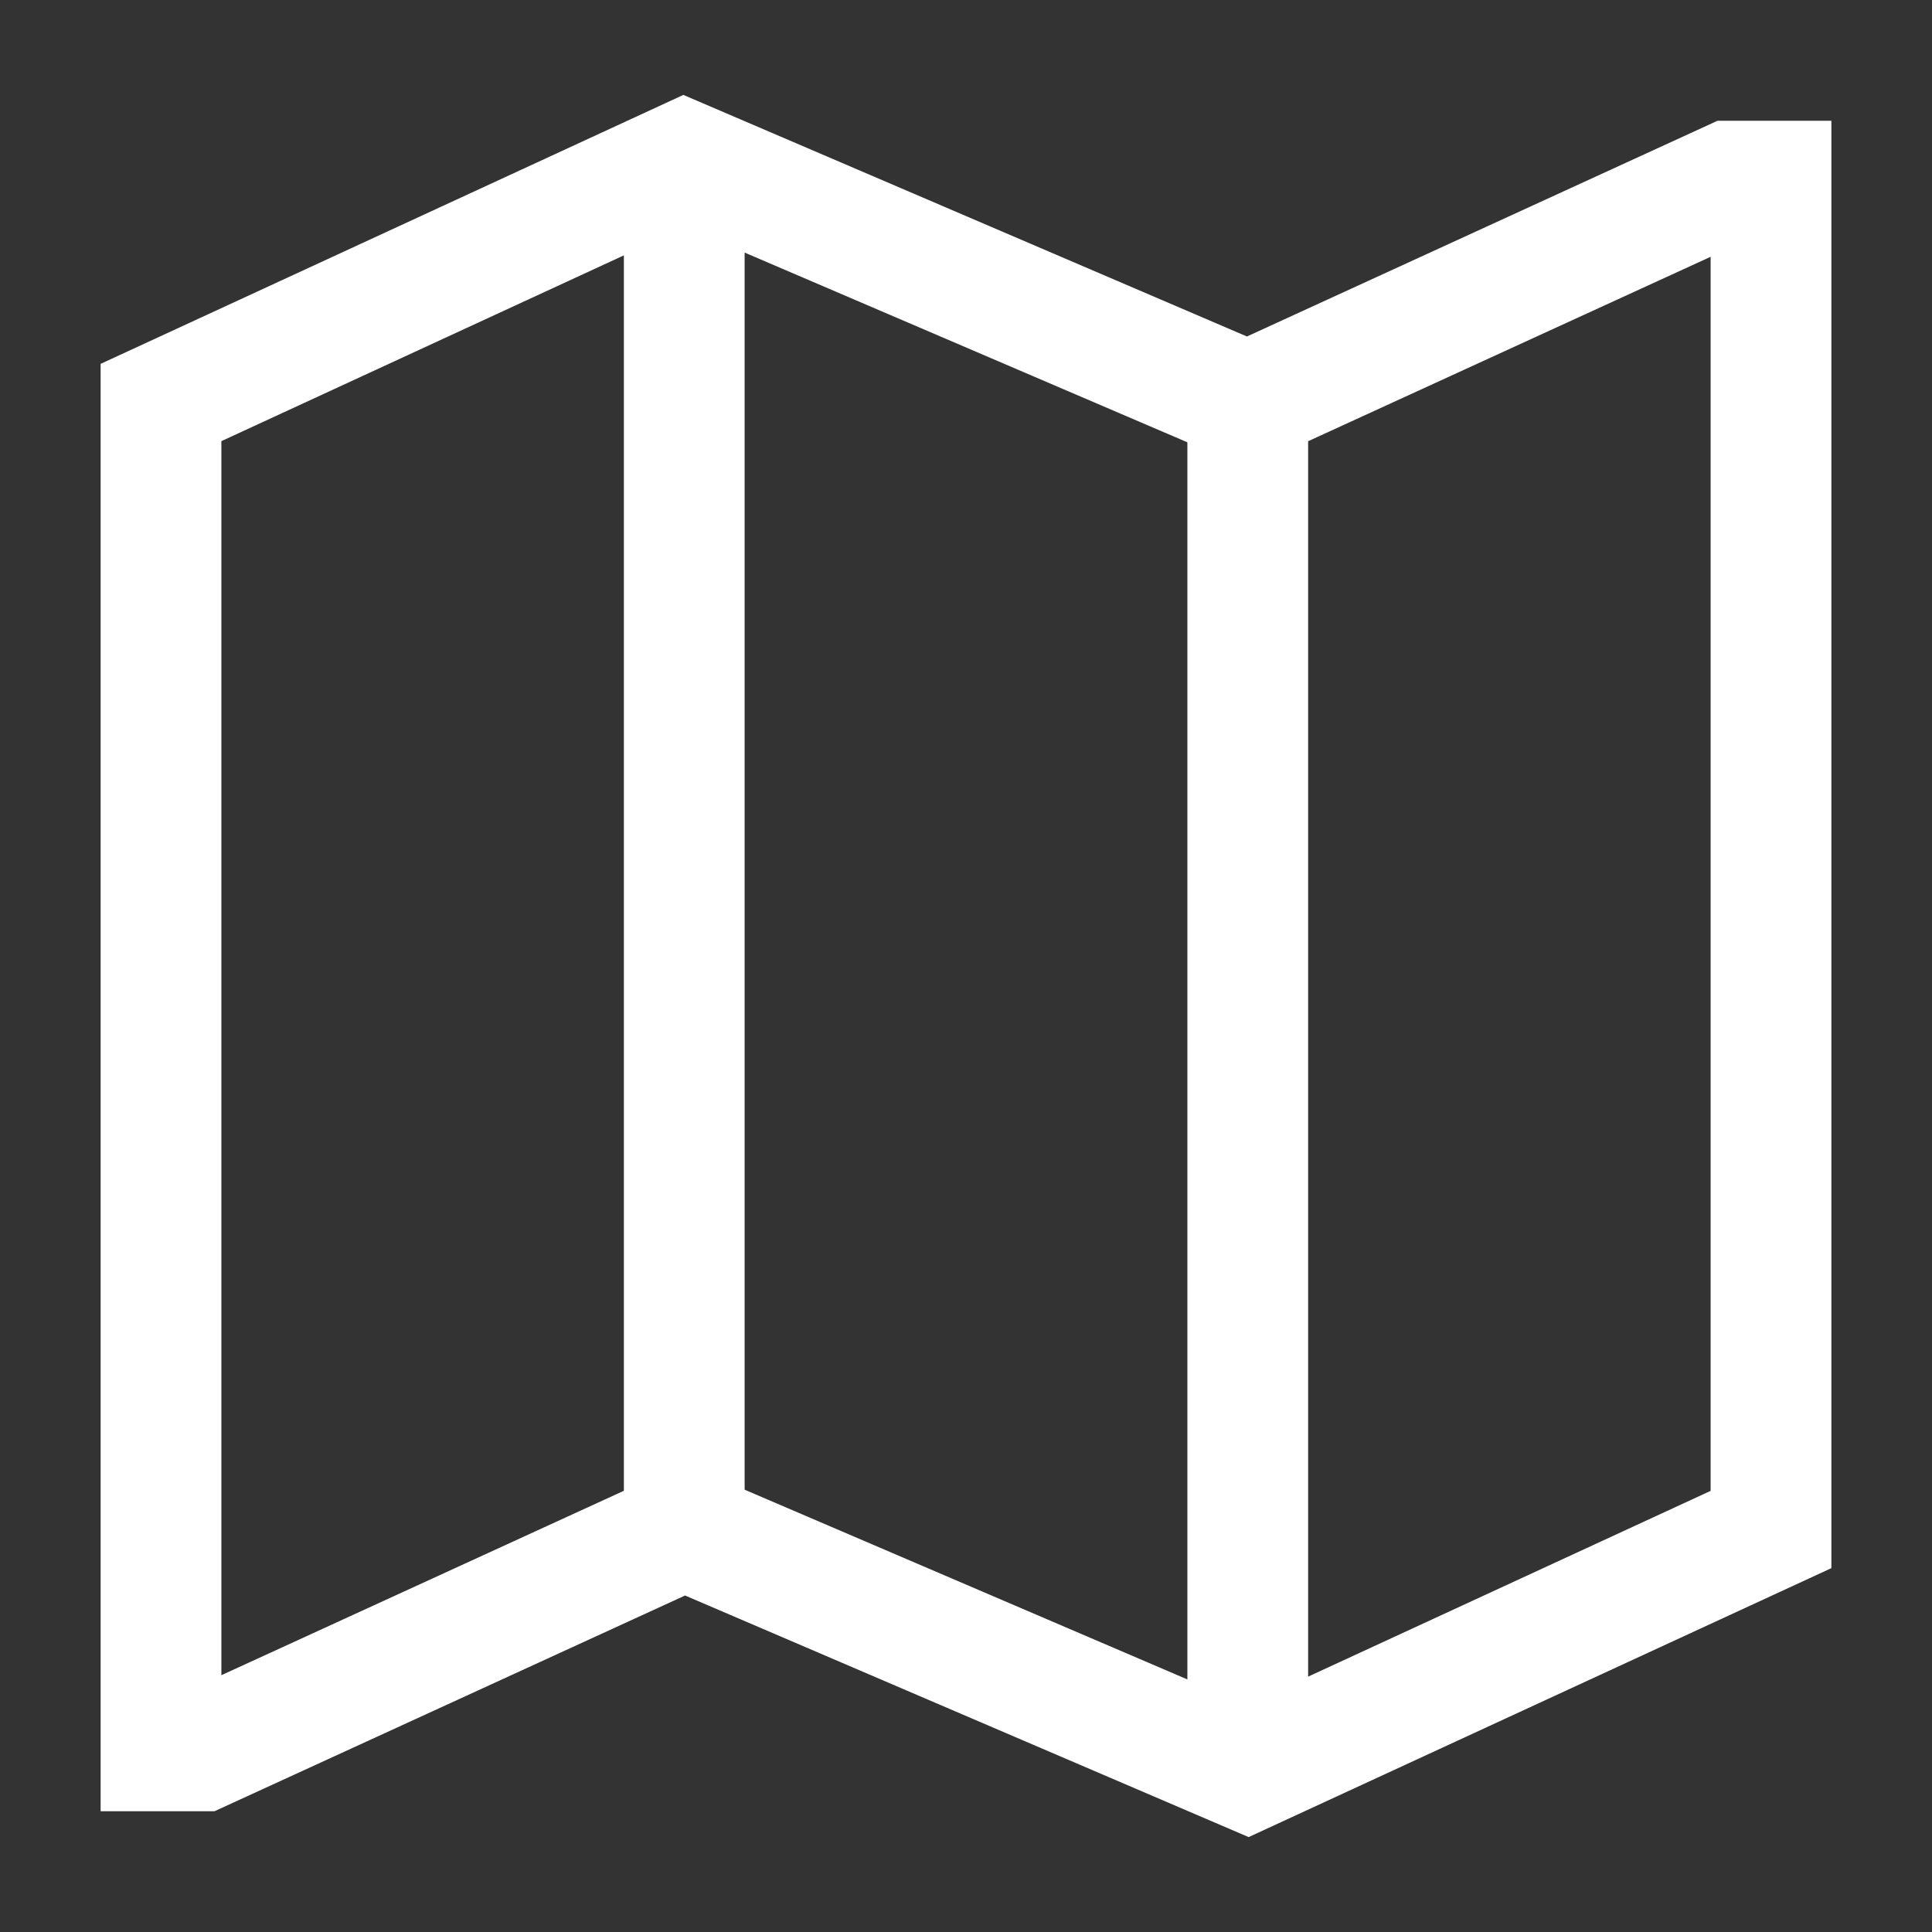
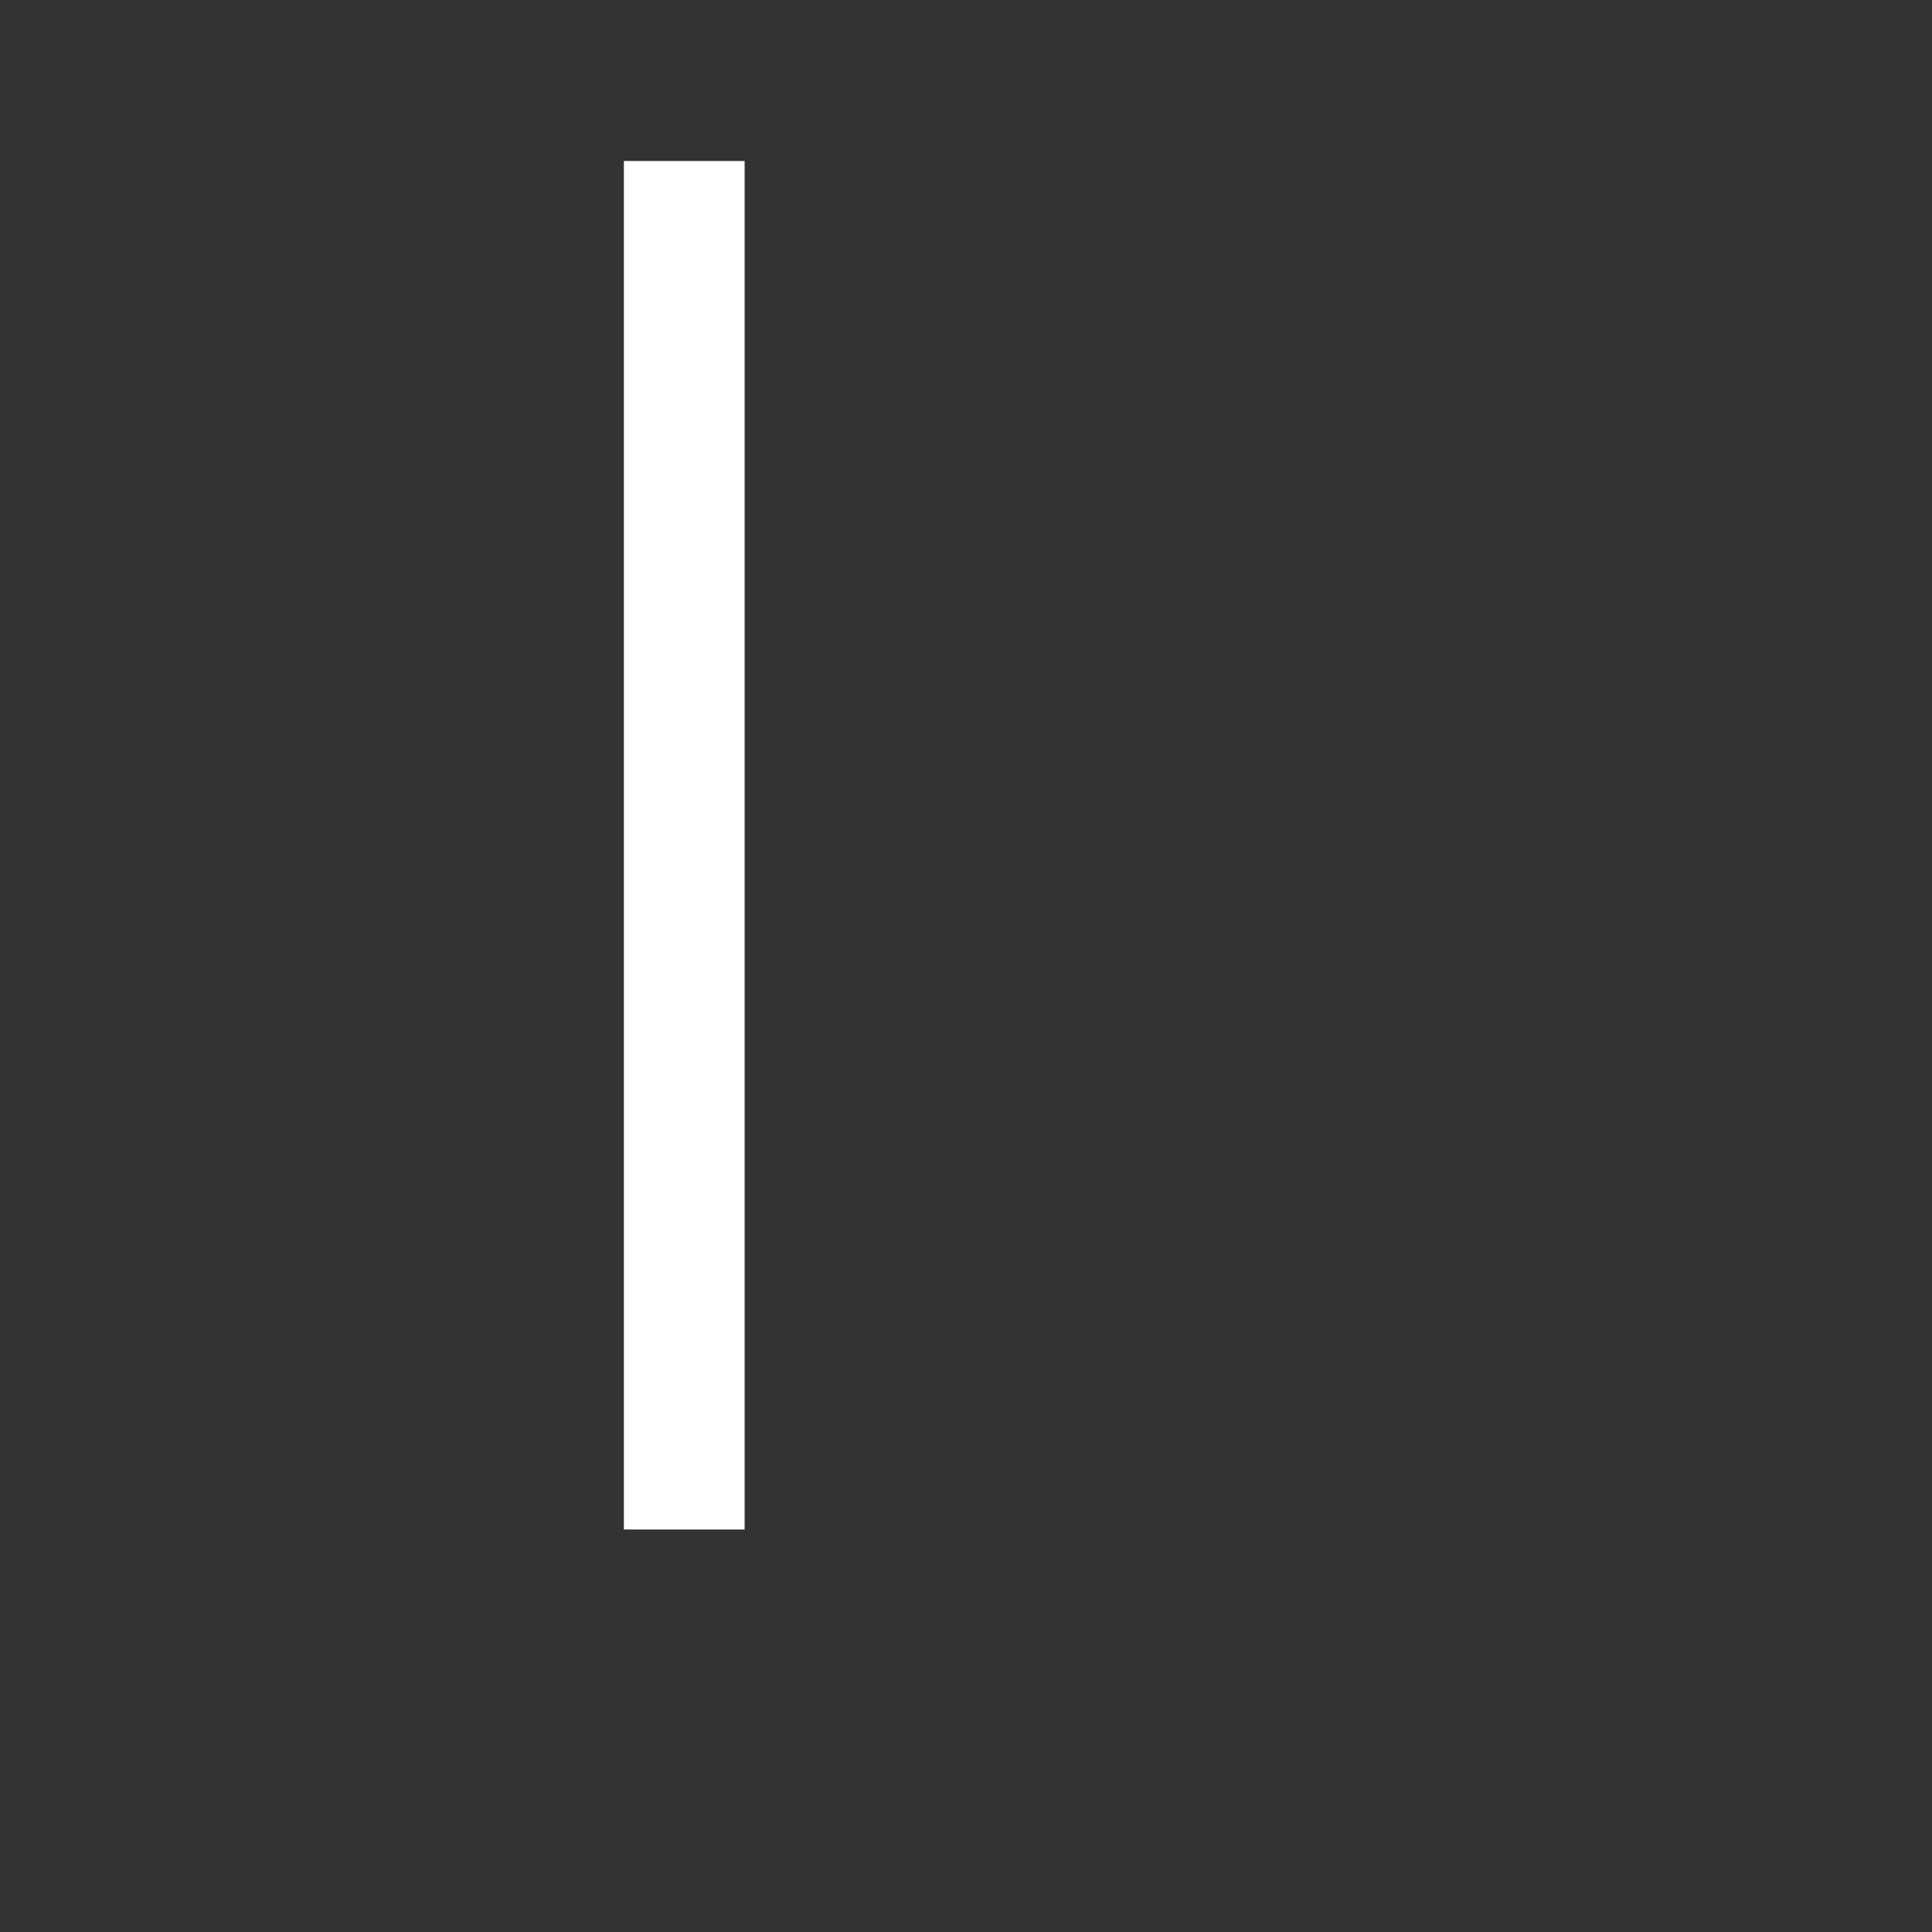
<svg xmlns="http://www.w3.org/2000/svg" width="24" height="24" viewBox="0 0 24 24" fill="none">
  <rect x="0" y="0" width="24" height="24" fill="#333333" stroke="none" />
-   <path fill-rule="evenodd" clip-rule="evenodd" d="M8.489 1.179L15.49 4.18L21.336 1.5H22.75V19.48L15.511 22.821L8.51 19.82L2.664 22.5H1.25V4.52L8.489 1.179ZM8.511 2.821L2.75 5.48V20.81L8.49 18.18L15.489 21.179L21.25 18.52V3.19L15.51 5.82L8.511 2.821Z" fill="white" />
  <path fill-rule="evenodd" clip-rule="evenodd" d="M9.25 2V19H7.75V2H9.25Z" fill="white" />
-   <path fill-rule="evenodd" clip-rule="evenodd" d="M16.25 5V22H14.75V5H16.25Z" fill="white" />
+   <path fill-rule="evenodd" clip-rule="evenodd" d="M16.25 5V22H14.75H16.25Z" fill="white" />
</svg>